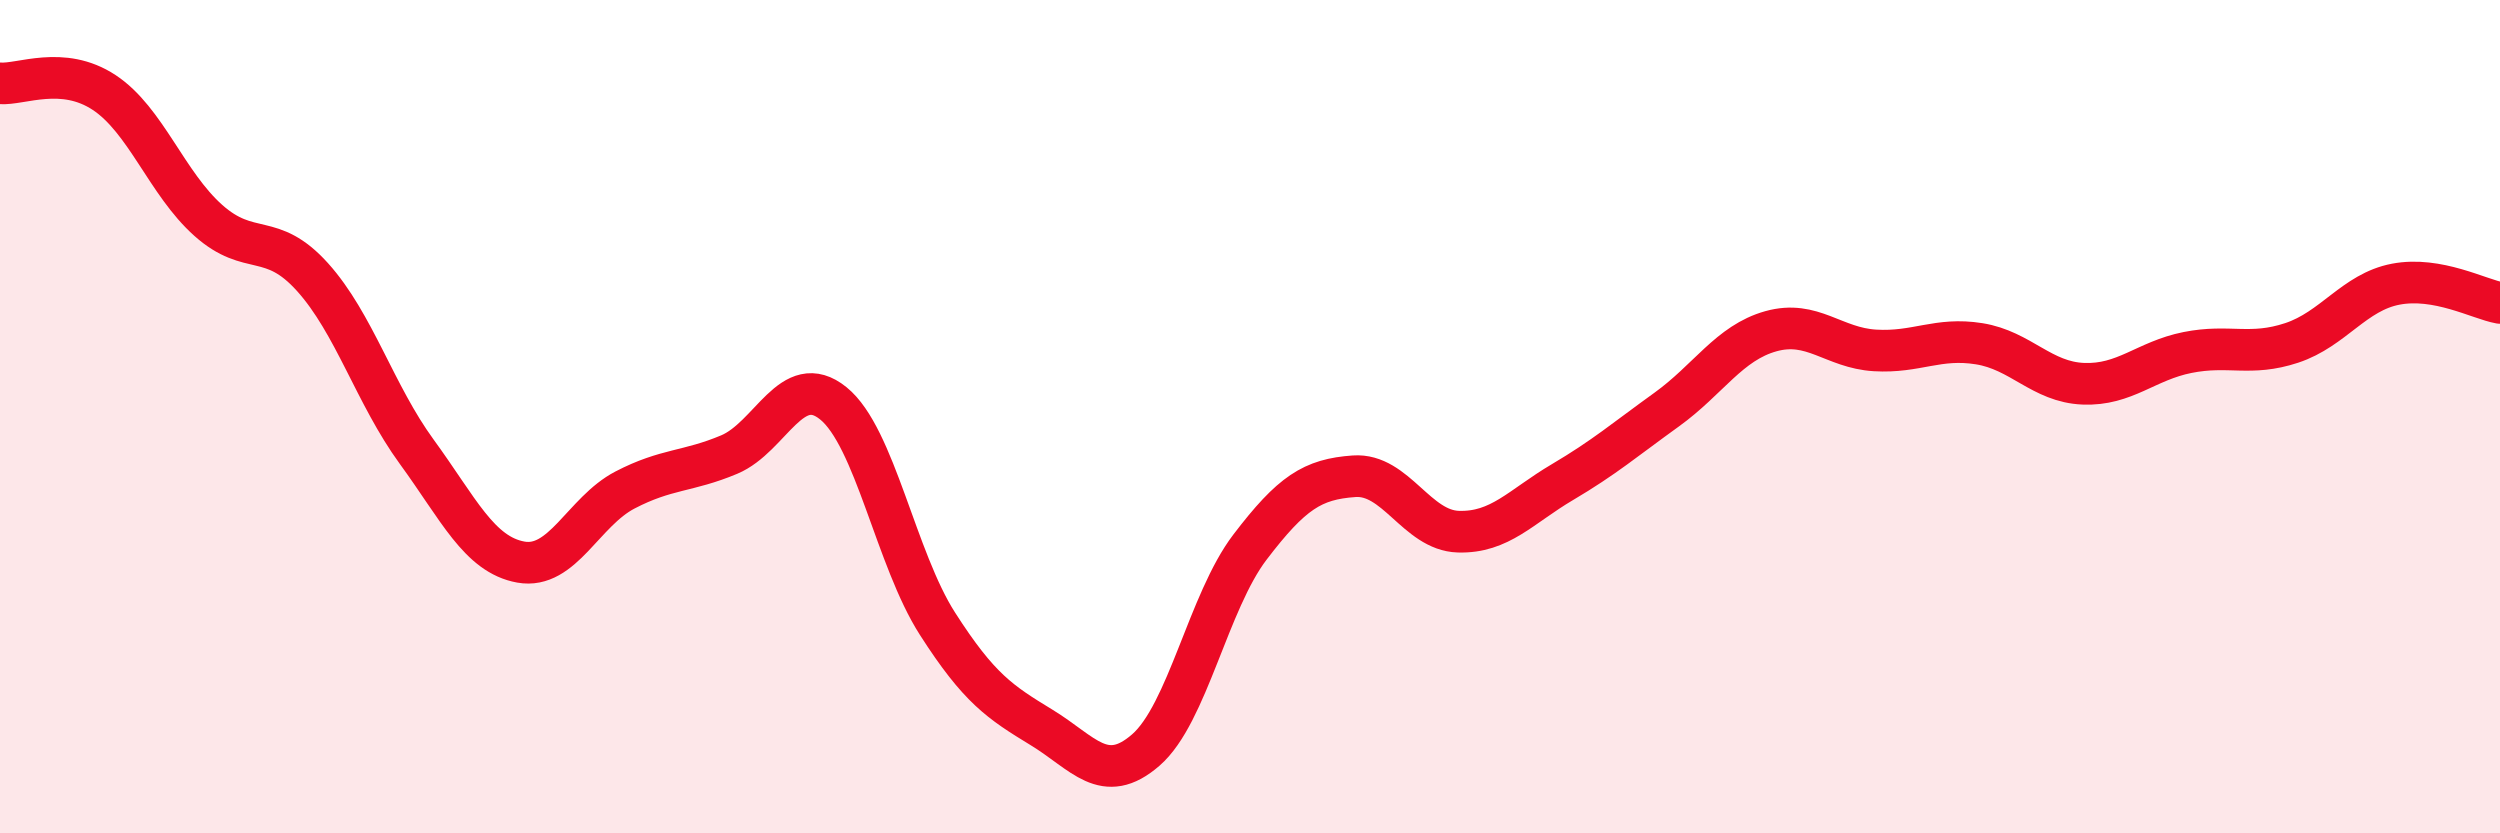
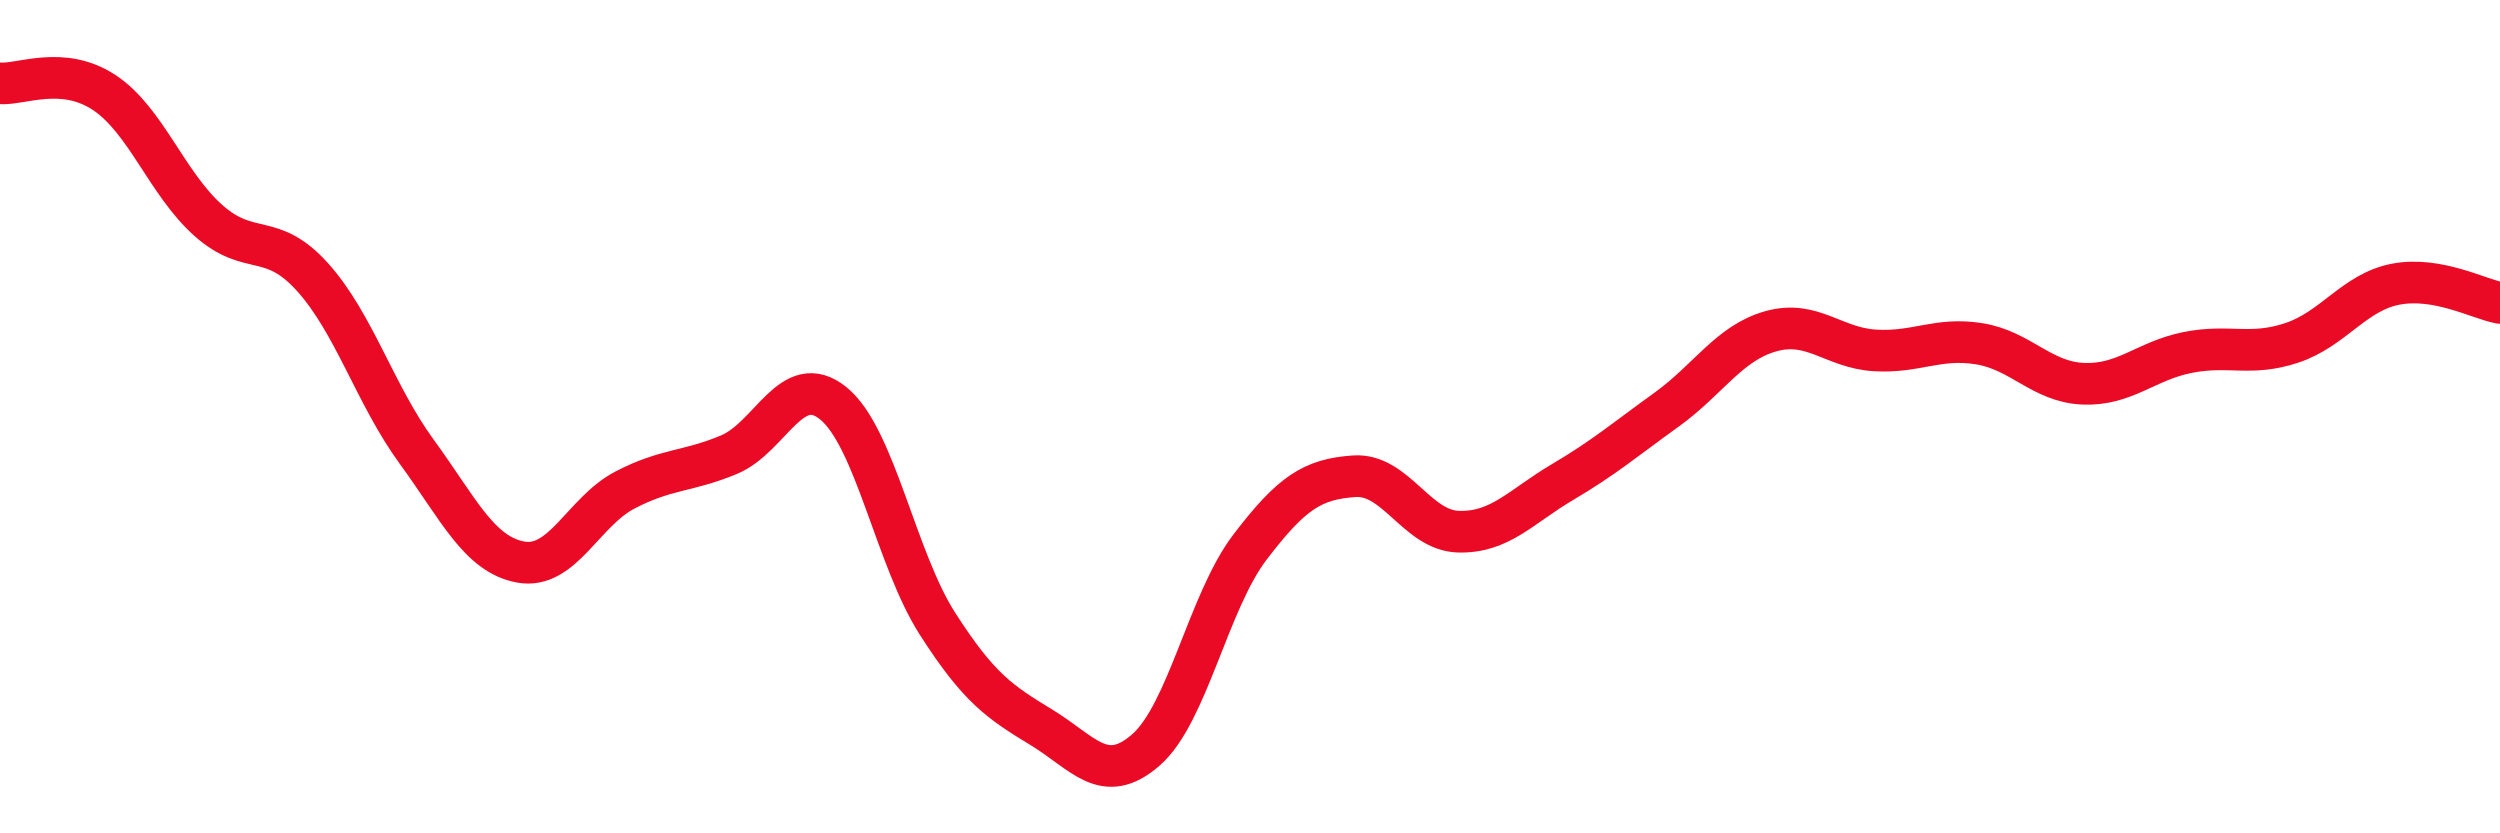
<svg xmlns="http://www.w3.org/2000/svg" width="60" height="20" viewBox="0 0 60 20">
-   <path d="M 0,2 C 0.5,2.04 1.5,1.56 2.5,2.22 C 3.5,2.88 4,4.4 5,5.29 C 6,6.18 6.5,5.54 7.5,6.65 C 8.5,7.76 9,9.47 10,10.84 C 11,12.21 11.5,13.31 12.5,13.49 C 13.5,13.67 14,12.28 15,11.76 C 16,11.24 16.5,11.33 17.5,10.91 C 18.5,10.49 19,8.87 20,9.68 C 21,10.49 21.5,13.41 22.5,14.97 C 23.5,16.53 24,16.85 25,17.46 C 26,18.07 26.5,18.87 27.5,18 C 28.5,17.13 29,14.44 30,13.13 C 31,11.82 31.5,11.5 32.5,11.43 C 33.5,11.36 34,12.73 35,12.76 C 36,12.79 36.5,12.16 37.5,11.57 C 38.5,10.98 39,10.55 40,9.83 C 41,9.11 41.5,8.23 42.5,7.95 C 43.5,7.67 44,8.35 45,8.41 C 46,8.47 46.5,8.09 47.5,8.25 C 48.5,8.41 49,9.17 50,9.21 C 51,9.25 51.5,8.66 52.5,8.46 C 53.5,8.26 54,8.56 55,8.23 C 56,7.9 56.5,7.01 57.5,6.82 C 58.5,6.63 59.5,7.18 60,7.27L60 20L0 20Z" fill="#EB0A25" opacity="0.1" stroke-linecap="round" stroke-linejoin="round" />
  <path d="M 0,2 C 0.5,2.04 1.5,1.56 2.5,2.22 C 3.5,2.88 4,4.4 5,5.29 C 6,6.18 6.5,5.54 7.5,6.65 C 8.5,7.76 9,9.47 10,10.84 C 11,12.21 11.5,13.31 12.5,13.49 C 13.5,13.67 14,12.28 15,11.76 C 16,11.24 16.5,11.33 17.5,10.91 C 18.5,10.49 19,8.87 20,9.68 C 21,10.49 21.5,13.41 22.5,14.97 C 23.5,16.53 24,16.85 25,17.46 C 26,18.07 26.5,18.87 27.5,18 C 28.5,17.13 29,14.44 30,13.13 C 31,11.82 31.5,11.5 32.5,11.43 C 33.5,11.36 34,12.73 35,12.76 C 36,12.79 36.5,12.16 37.5,11.57 C 38.5,10.98 39,10.55 40,9.83 C 41,9.11 41.5,8.23 42.5,7.95 C 43.5,7.67 44,8.35 45,8.41 C 46,8.47 46.5,8.09 47.5,8.25 C 48.5,8.41 49,9.17 50,9.21 C 51,9.25 51.5,8.66 52.5,8.46 C 53.5,8.26 54,8.56 55,8.23 C 56,7.9 56.5,7.01 57.5,6.82 C 58.5,6.63 59.5,7.18 60,7.27" stroke="#EB0A25" stroke-width="1" fill="none" stroke-linecap="round" stroke-linejoin="round" />
</svg>